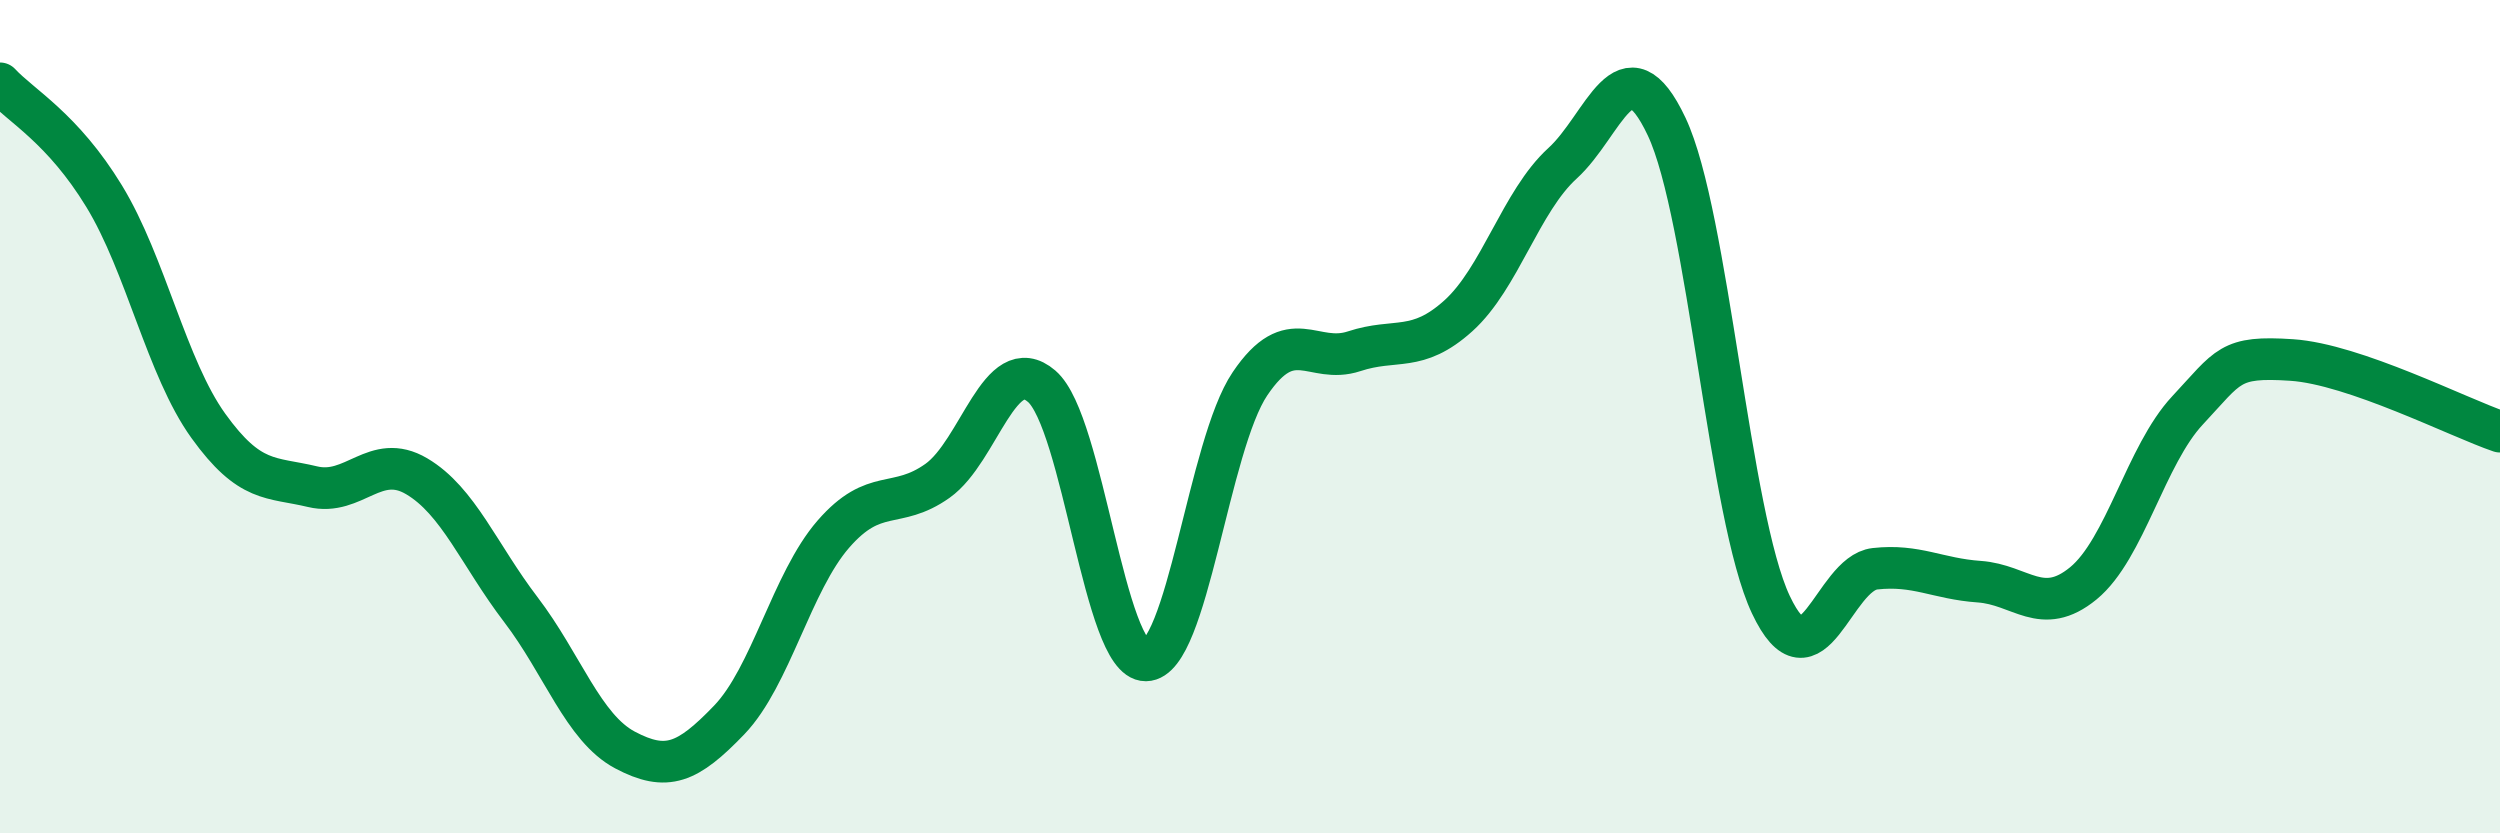
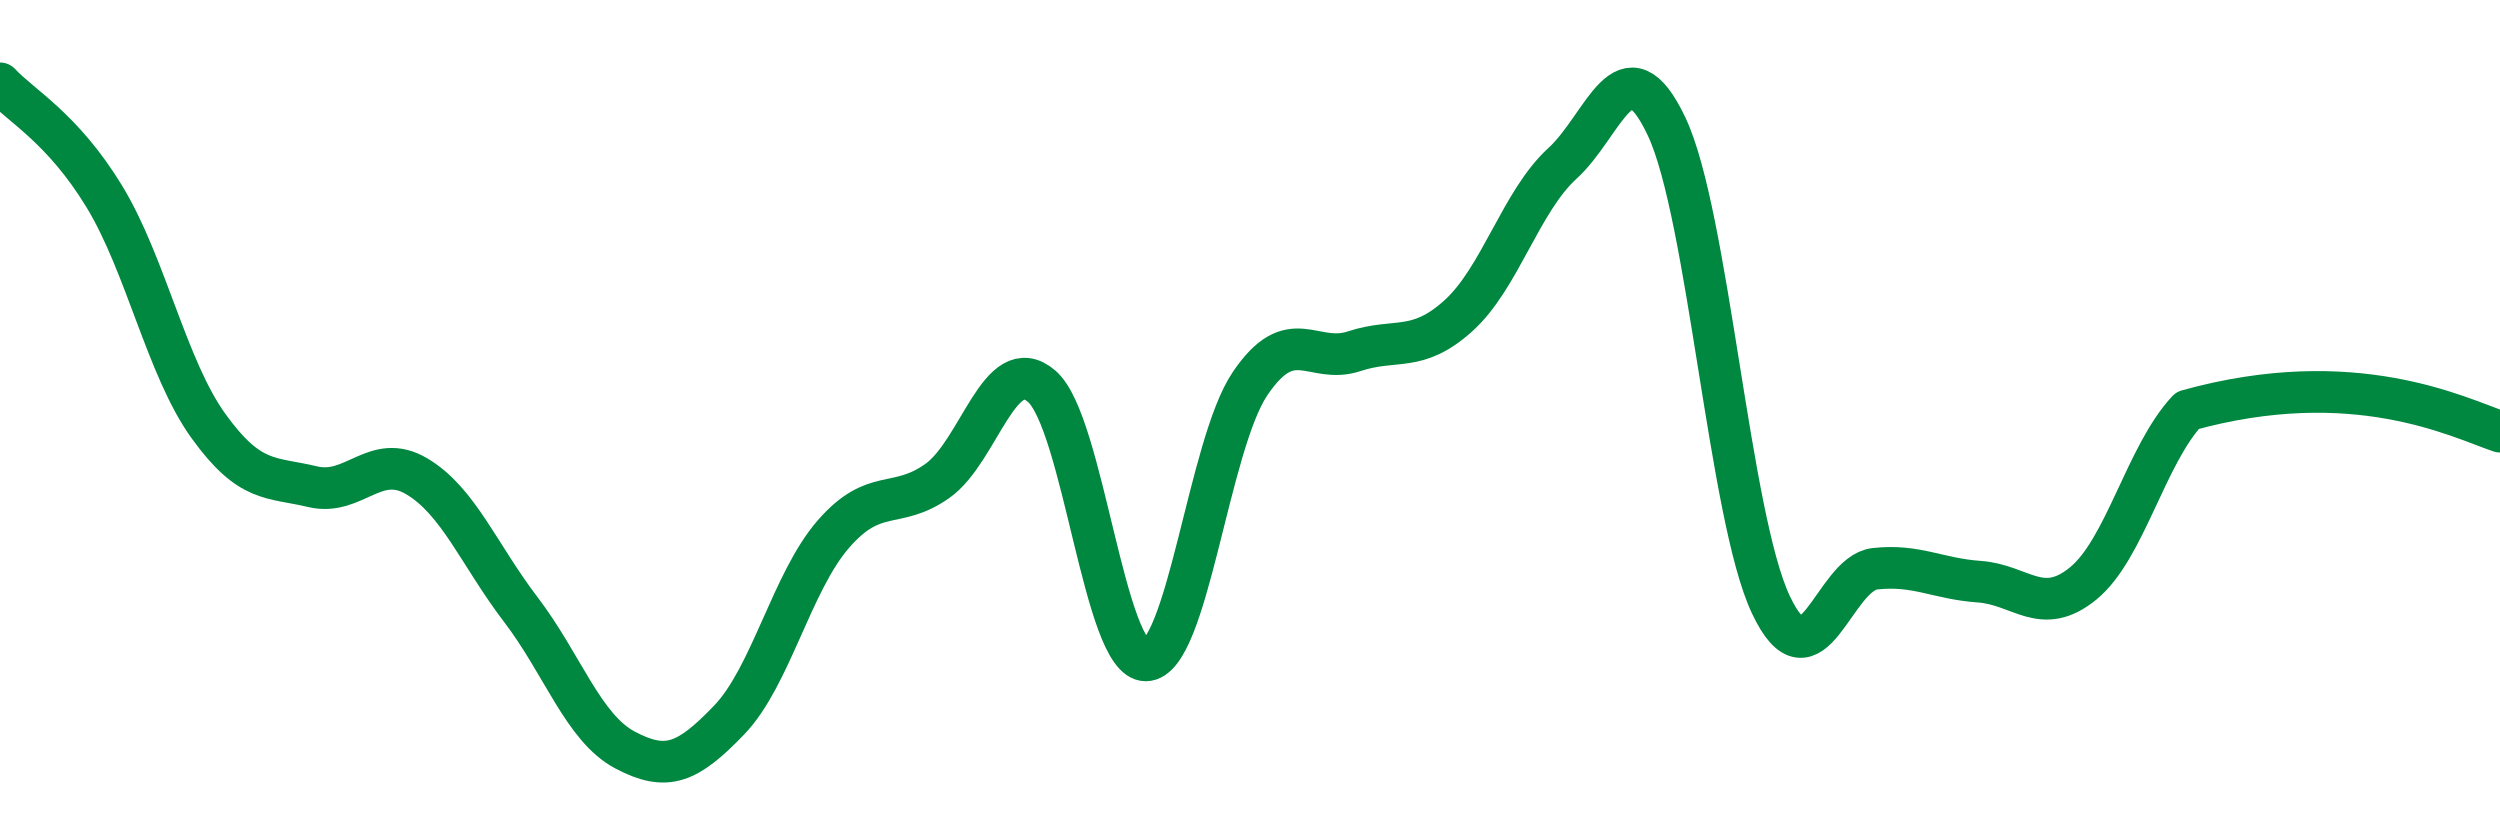
<svg xmlns="http://www.w3.org/2000/svg" width="60" height="20" viewBox="0 0 60 20">
-   <path d="M 0,2 C 0.5,2.54 1.5,3.07 2.5,4.71 C 3.5,6.35 4,8.83 5,10.22 C 6,11.61 6.5,11.44 7.5,11.68 C 8.5,11.92 9,10.84 10,11.43 C 11,12.02 11.5,13.32 12.5,14.63 C 13.5,15.94 14,17.47 15,18 C 16,18.53 16.5,18.32 17.5,17.28 C 18.5,16.24 19,13.97 20,12.82 C 21,11.67 21.5,12.25 22.5,11.54 C 23.5,10.83 24,8.41 25,9.27 C 26,10.13 26.5,15.86 27.5,15.85 C 28.5,15.84 29,10.69 30,9.21 C 31,7.73 31.5,8.76 32.5,8.43 C 33.5,8.1 34,8.48 35,7.58 C 36,6.68 36.5,4.83 37.5,3.92 C 38.5,3.01 39,0.92 40,3.04 C 41,5.16 41.5,12.39 42.5,14.51 C 43.5,16.63 44,13.76 45,13.65 C 46,13.54 46.5,13.89 47.5,13.96 C 48.5,14.03 49,14.82 50,14 C 51,13.18 51.5,10.92 52.5,9.85 C 53.5,8.78 53.5,8.54 55,8.64 C 56.5,8.74 59,10.02 60,10.36L60 20L0 20Z" fill="#008740" opacity="0.1" stroke-linecap="round" stroke-linejoin="round" />
-   <path d="M 0,2 C 0.5,2.54 1.5,3.07 2.5,4.71 C 3.5,6.35 4,8.83 5,10.22 C 6,11.61 6.5,11.44 7.5,11.68 C 8.5,11.92 9,10.84 10,11.43 C 11,12.02 11.5,13.32 12.5,14.63 C 13.5,15.94 14,17.47 15,18 C 16,18.53 16.5,18.32 17.5,17.28 C 18.5,16.24 19,13.97 20,12.82 C 21,11.67 21.5,12.25 22.5,11.54 C 23.5,10.83 24,8.41 25,9.27 C 26,10.13 26.5,15.86 27.5,15.85 C 28.5,15.84 29,10.69 30,9.21 C 31,7.73 31.5,8.76 32.5,8.43 C 33.5,8.1 34,8.48 35,7.58 C 36,6.68 36.5,4.83 37.5,3.92 C 38.5,3.01 39,0.92 40,3.04 C 41,5.16 41.5,12.39 42.5,14.51 C 43.5,16.63 44,13.76 45,13.65 C 46,13.54 46.5,13.89 47.5,13.96 C 48.5,14.03 49,14.82 50,14 C 51,13.18 51.5,10.92 52.5,9.85 C 53.5,8.78 53.5,8.54 55,8.64 C 56.5,8.74 59,10.02 60,10.36" stroke="#008740" stroke-width="1" fill="none" stroke-linecap="round" stroke-linejoin="round" />
+   <path d="M 0,2 C 0.5,2.54 1.5,3.07 2.5,4.71 C 3.5,6.35 4,8.83 5,10.22 C 6,11.61 6.5,11.44 7.5,11.68 C 8.5,11.92 9,10.84 10,11.43 C 11,12.02 11.5,13.32 12.5,14.63 C 13.5,15.94 14,17.47 15,18 C 16,18.53 16.5,18.32 17.5,17.28 C 18.5,16.24 19,13.97 20,12.82 C 21,11.67 21.5,12.25 22.5,11.54 C 23.5,10.83 24,8.41 25,9.27 C 26,10.13 26.5,15.86 27.5,15.85 C 28.5,15.84 29,10.69 30,9.21 C 31,7.73 31.5,8.76 32.5,8.43 C 33.5,8.1 34,8.48 35,7.58 C 36,6.68 36.5,4.83 37.5,3.92 C 38.5,3.01 39,0.92 40,3.04 C 41,5.16 41.5,12.39 42.5,14.51 C 43.5,16.63 44,13.76 45,13.65 C 46,13.54 46.5,13.89 47.5,13.96 C 48.5,14.03 49,14.82 50,14 C 51,13.18 51.5,10.92 52.5,9.85 C 56.5,8.74 59,10.02 60,10.36" stroke="#008740" stroke-width="1" fill="none" stroke-linecap="round" stroke-linejoin="round" />
</svg>